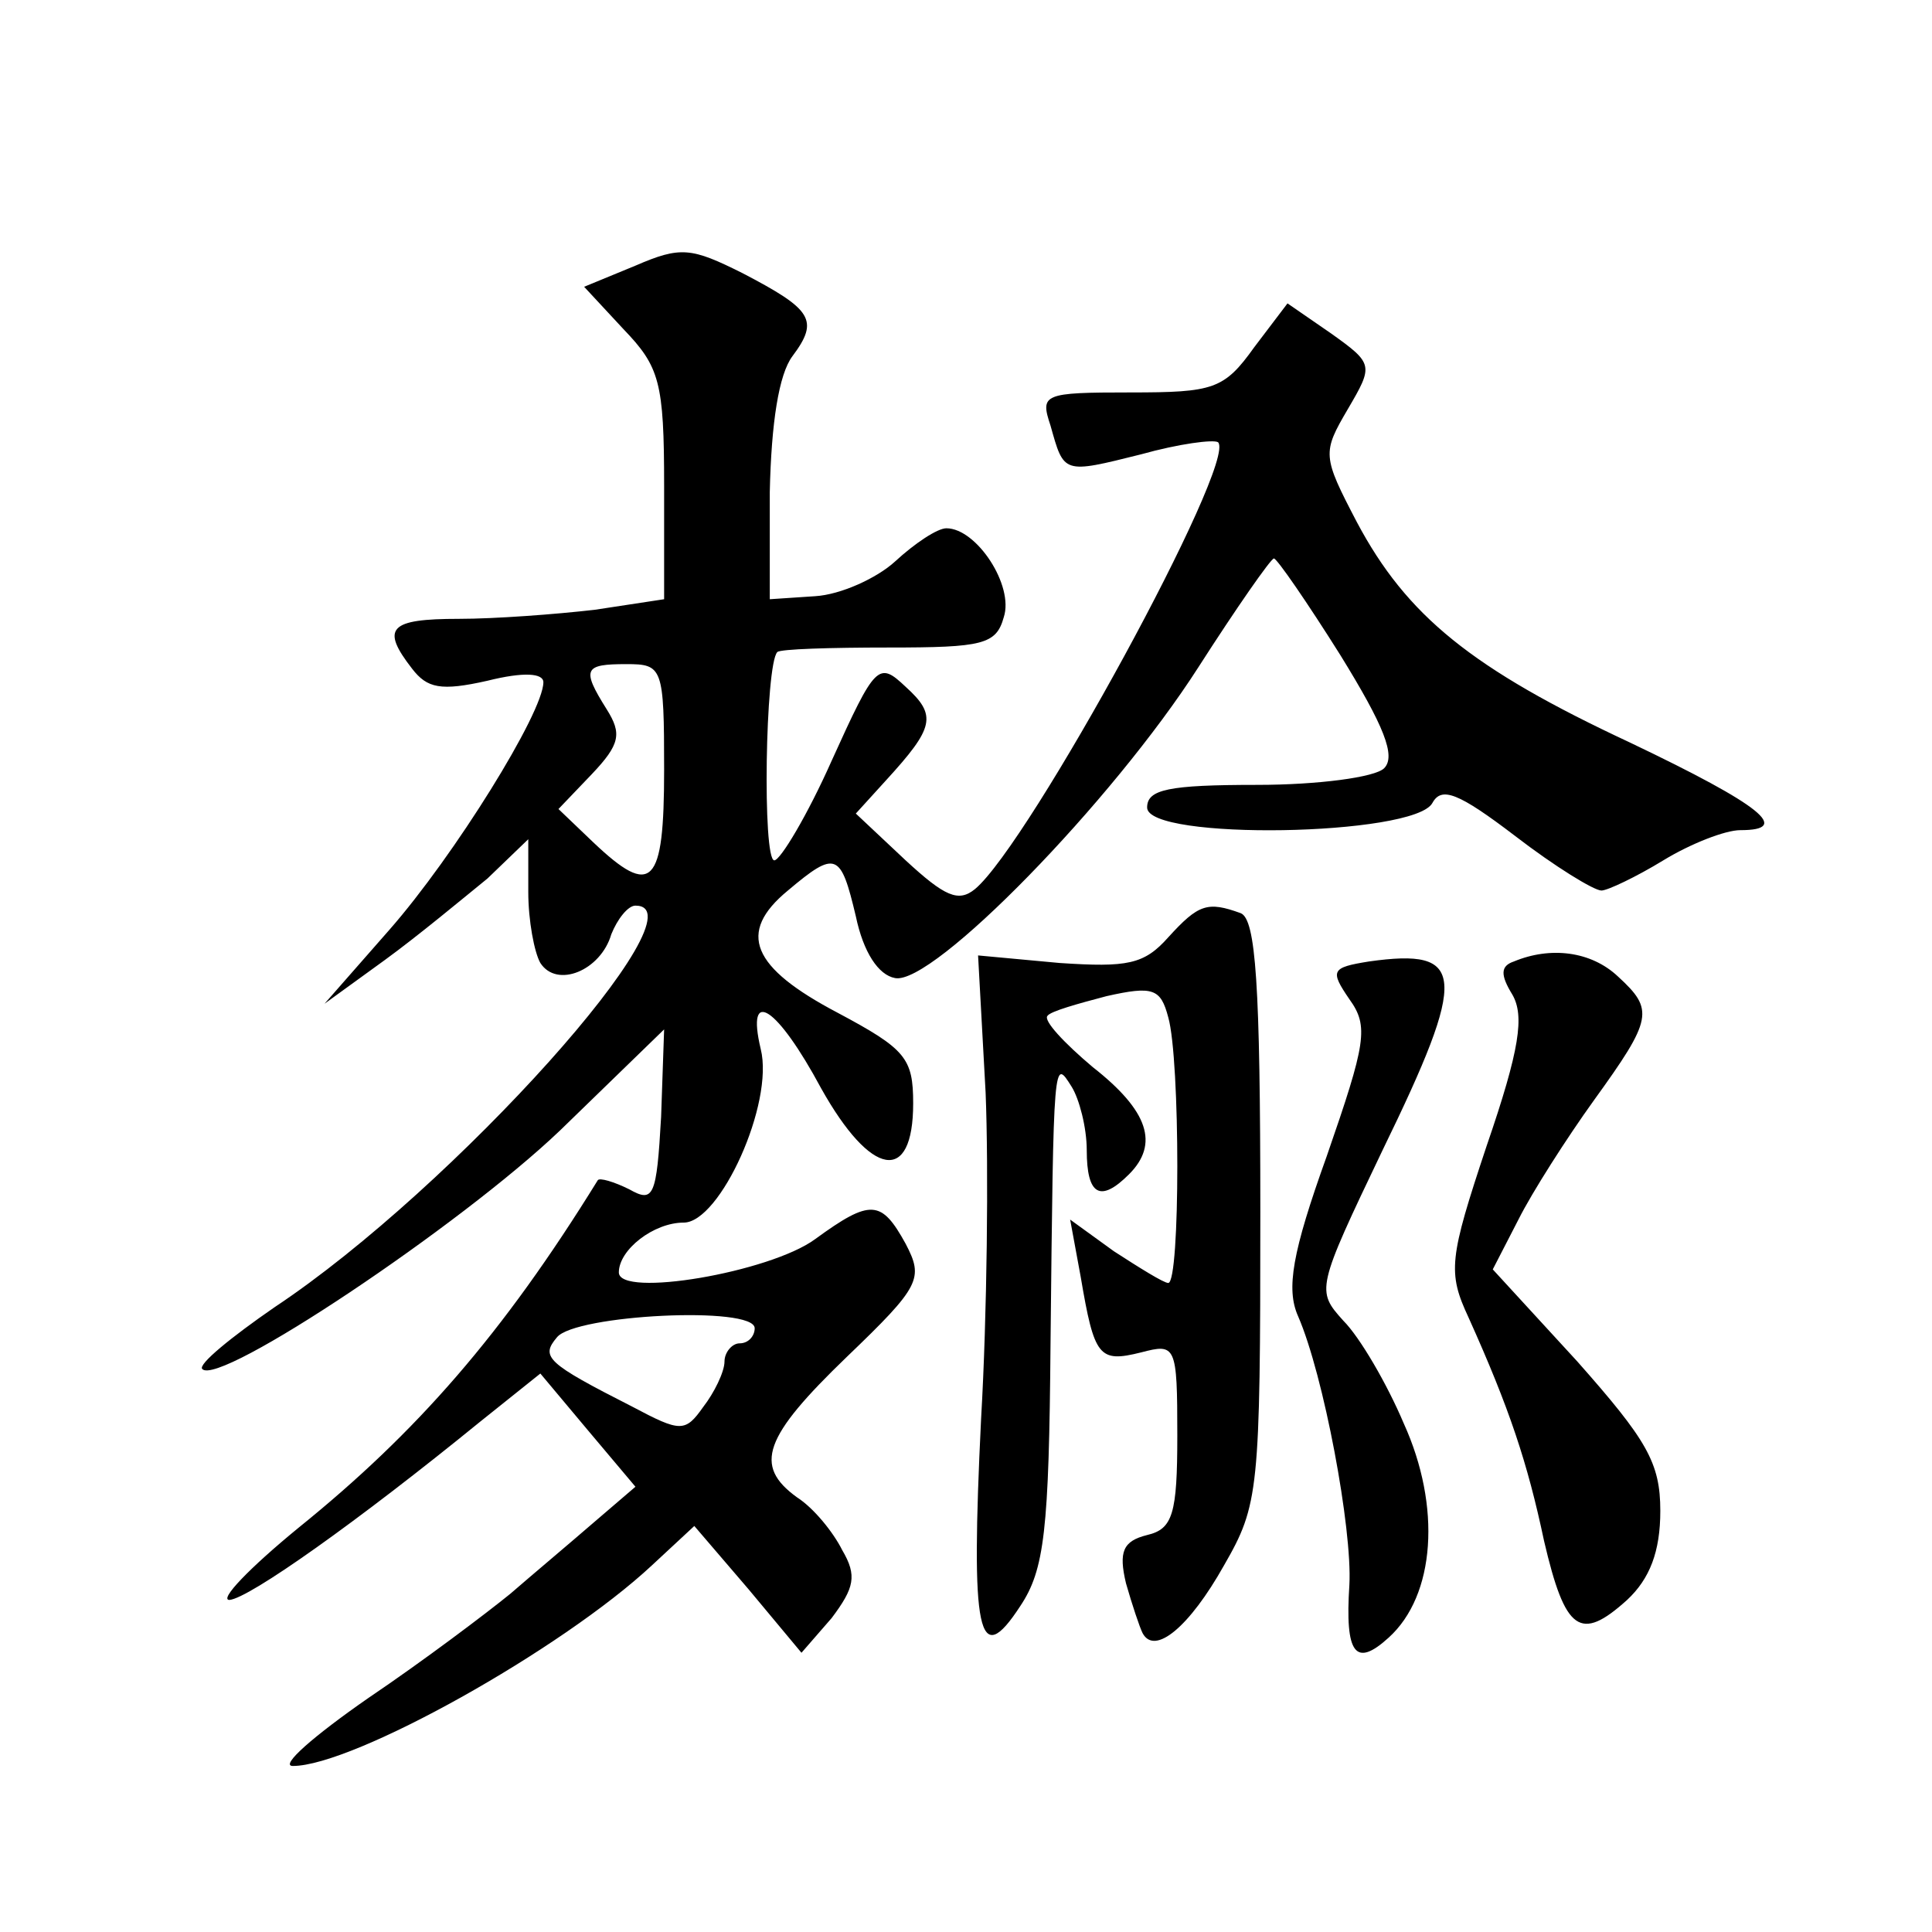
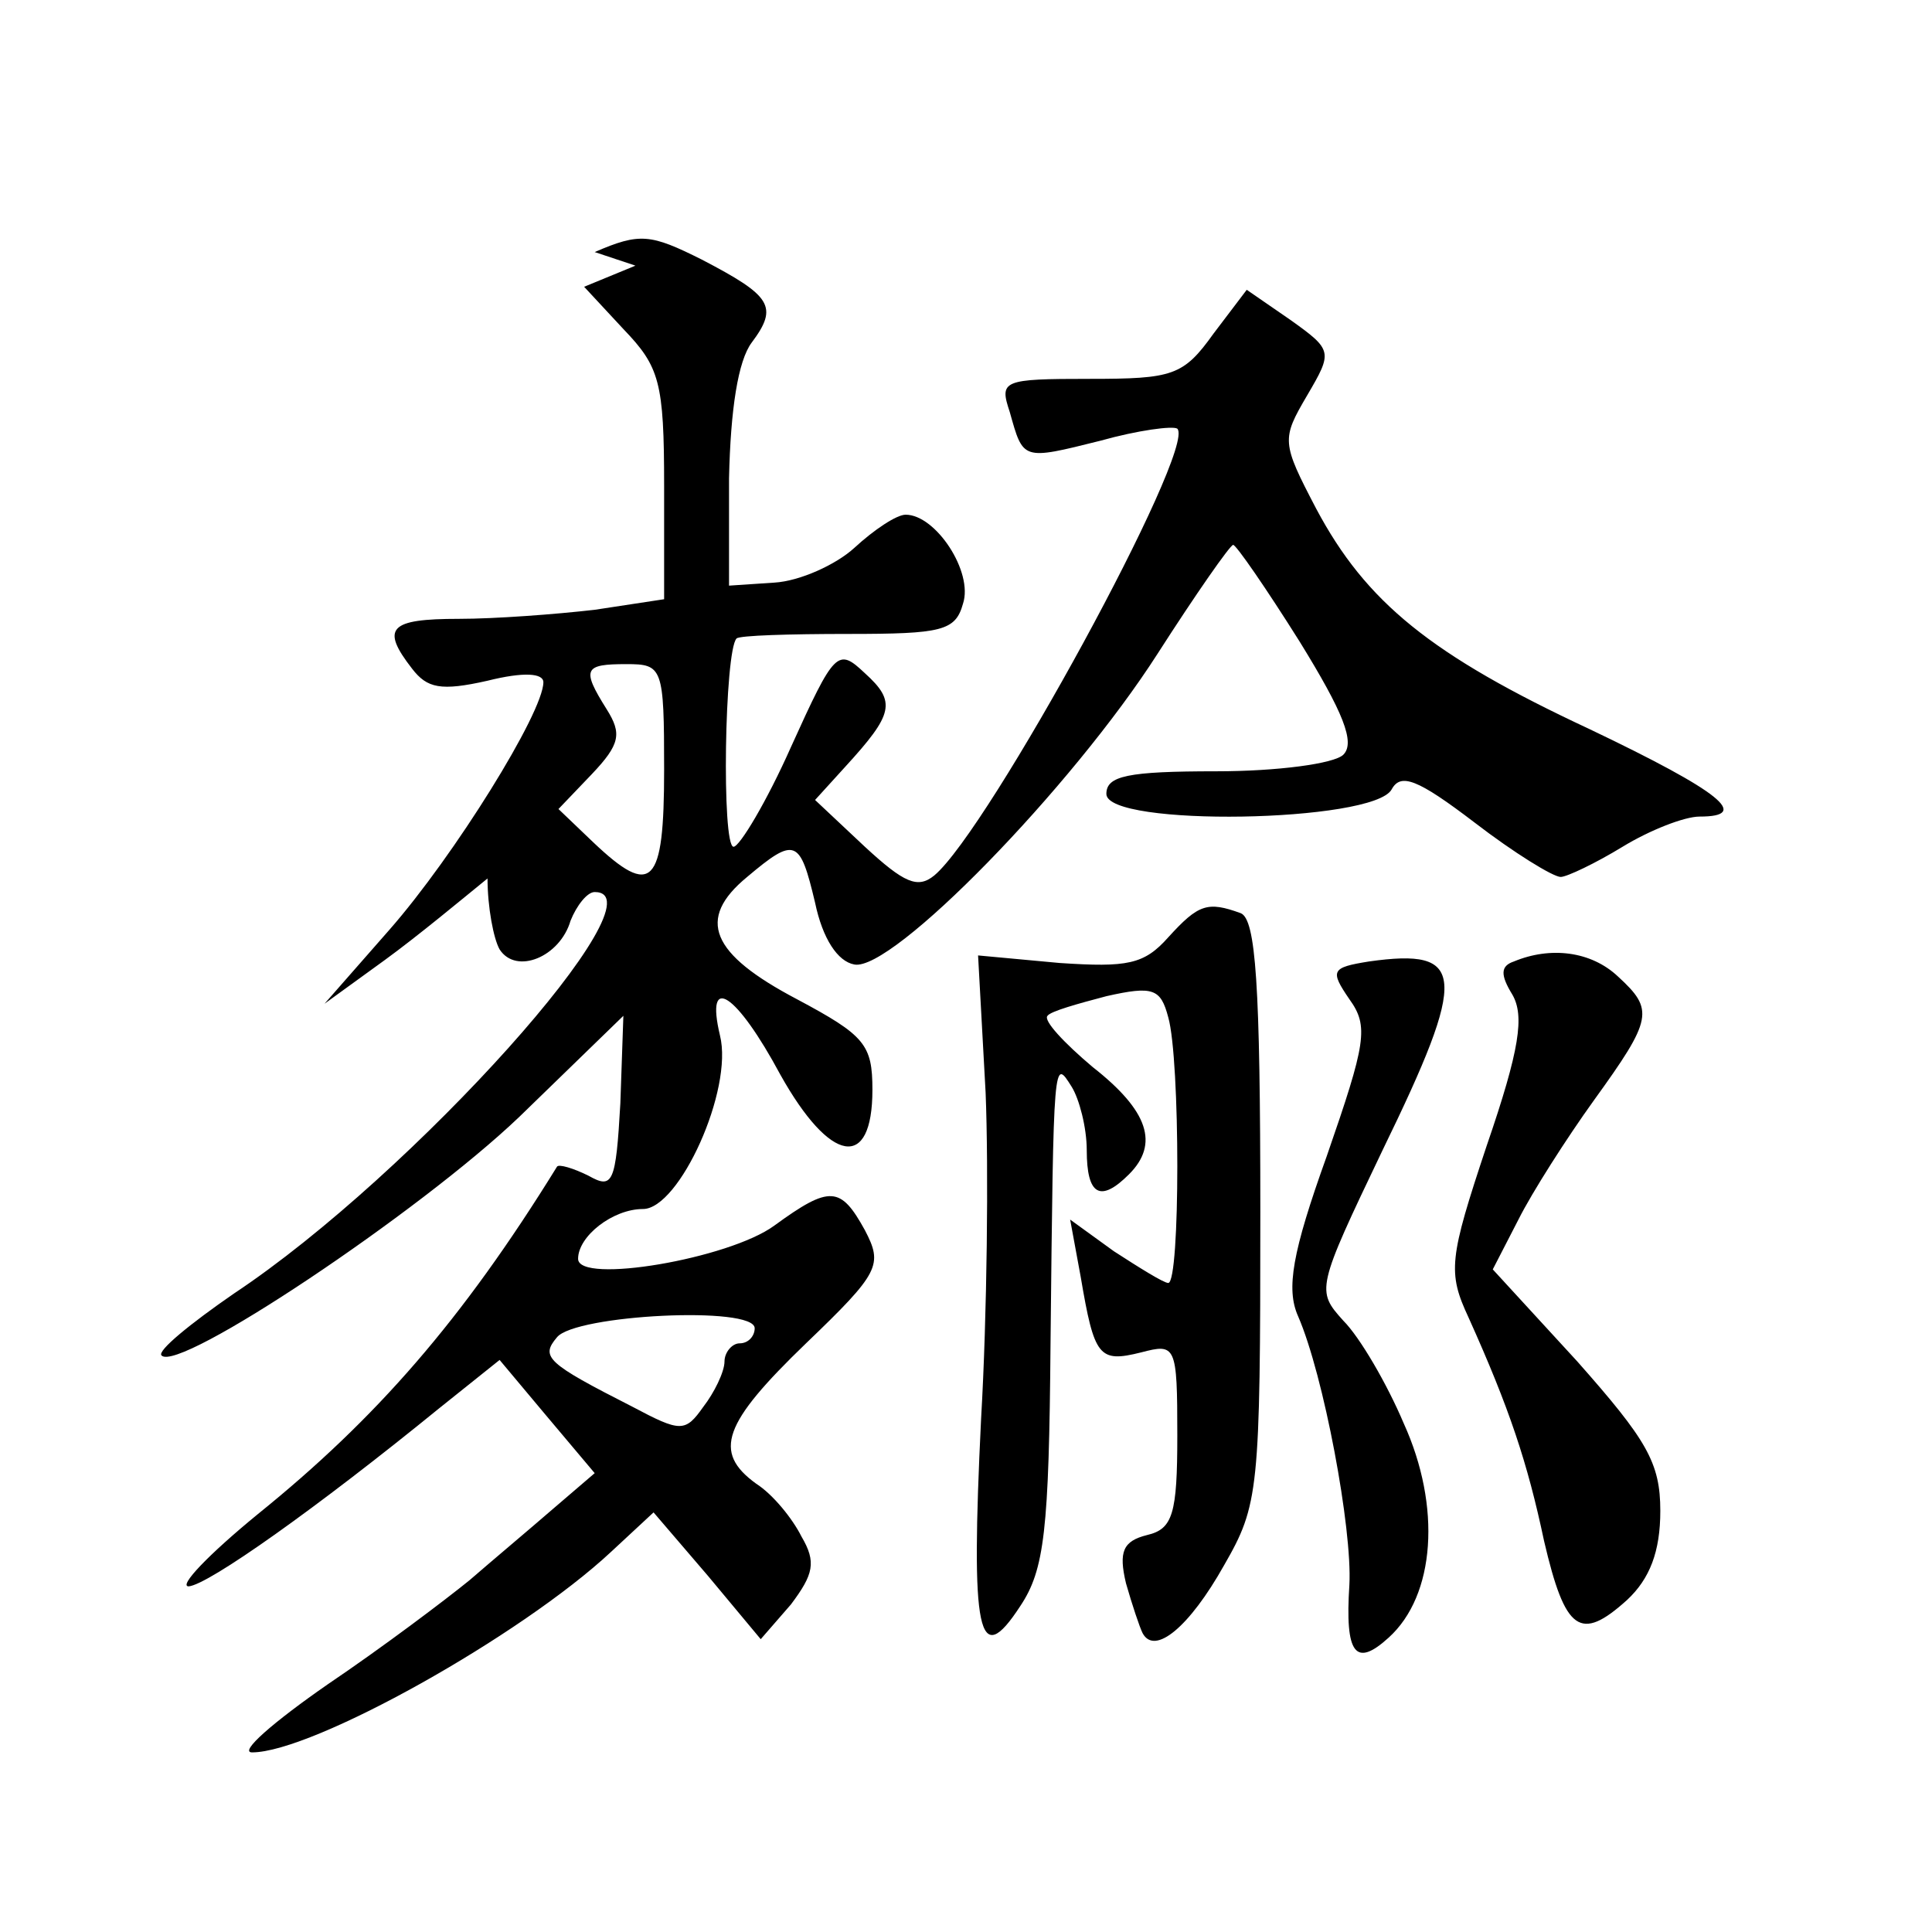
<svg xmlns="http://www.w3.org/2000/svg" version="1.0" width="128pt" height="128pt" viewBox="0 0 128 128" preserveAspectRatio="xMidYMid meet">
  <g transform="translate(0,128) scale(0.1,-0.1)" fill="#0" stroke="none">
-     <path d="M421 1104 l-34 -14 26 -28 c24 -25 27 -35 27 -104 l0 -75 -46 -7 c-26 -3 -66 -6 -90 -6 -46 0 -52 -6 -31 -33 10 -13 19 -15 50 -8 24 6 37 5 37 -1 0 -20 -59 -115 -102 -164 l-43 -49 40 29 c22 16 52 41 68 54 l27 26 0 -35 c0 -19 4 -40 8 -47 11 -17 40 -5 47 19 4 10 11 19 16 19 47 0 -120 -187 -239 -266 -29 -20 -51 -38 -48 -41 11 -12 171 95 237 158 l69 67 -2 -58 c-3 -53 -5 -57 -21 -48 -10 5 -20 8 -21 6 -63 -102 -120 -167 -198 -230 -33 -27 -53 -48 -46 -48 13 1 85 52 166 118 l40 32 31 -37 32 -38 -28 -24 c-15 -13 -40 -34 -55 -47 -16 -13 -57 -44 -94 -69 -36 -25 -59 -45 -50 -45 40 0 178 77 238 133 l28 26 36 -42 35 -42 20 23 c15 20 17 28 7 45 -6 12 -19 28 -30 35 -29 21 -22 40 33 93 49 47 51 52 39 75 -16 29 -23 30 -60 3 -30 -22 -130 -39 -130 -22 0 15 23 33 43 33 24 0 60 79 51 115 -10 42 11 28 40 -26 33 -59 61 -64 61 -10 0 30 -5 36 -50 60 -57 30 -67 53 -33 81 32 27 35 25 45 -17 5 -24 15 -39 26 -41 25 -5 144 117 201 206 25 39 48 72 50 72 2 0 22 -29 44 -64 29 -47 37 -67 29 -75 -6 -6 -44 -11 -84 -11 -59 0 -73 -3 -73 -15 0 -22 177 -19 189 3 6 11 17 7 55 -22 26 -20 52 -36 57 -36 4 0 23 9 41 20 18 11 41 20 51 20 34 0 15 16 -73 58 -105 49 -148 84 -181 146 -23 44 -23 46 -6 75 17 29 17 30 -11 50 l-29 20 -22 -29 c-20 -28 -27 -30 -82 -30 -58 0 -60 -1 -53 -22 9 -32 8 -32 60 -19 25 7 48 10 51 8 13 -13 -125 -266 -161 -296 -11 -9 -20 -5 -46 19 l-33 31 20 22 c32 35 34 43 13 62 -18 17 -20 15 -49 -49 -16 -36 -34 -66 -38 -66 -8 0 -6 130 2 138 2 2 35 3 74 3 62 0 71 2 76 20 7 21 -18 59 -38 59 -6 0 -21 -10 -34 -22 -12 -11 -36 -22 -53 -23 l-30 -2 0 71 c1 46 6 78 15 90 18 24 13 31 -33 55 -34 17 -41 18 -71 5z m19 -334 c0 -77 -8 -85 -47 -48 l-23 22 22 23 c19 20 20 27 10 43 -17 27 -15 30 13 30 24 0 25 -2 25 -70z m60 -370 c0 -5 -4 -10 -10 -10 -5 0 -10 -6 -10 -12 0 -7 -7 -21 -14 -30 -12 -17 -15 -17 -47 0 -57 29 -61 33 -50 46 12 15 131 21 131 6z M774 659 c-16 -18 -27 -20 -72 -17 l-54 5 5 -91 c2 -50 1 -147 -3 -216 -7 -143 -2 -167 26 -124 16 24 19 50 20 174 2 191 2 189 14 170 5 -8 10 -27 10 -42 0 -30 9 -35 28 -16 20 20 13 42 -24 71 -19 16 -33 31 -30 34 2 3 20 8 39 13 31 7 36 5 41 -14 8 -28 8 -176 0 -176 -3 0 -19 10 -36 21 l-29 21 7 -38 c9 -53 12 -57 40 -50 23 6 24 5 24 -55 0 -52 -3 -62 -20 -66 -16 -4 -19 -11 -14 -32 4 -14 9 -29 11 -33 8 -15 31 4 54 45 23 40 24 49 24 234 0 151 -3 194 -13 198 -22 8 -28 6 -48 -16z M907 643 c-25 -4 -26 -6 -13 -25 13 -18 11 -29 -15 -104 -23 -64 -27 -88 -19 -106 17 -39 36 -141 34 -178 -3 -46 4 -55 26 -35 31 28 35 87 10 142 -11 26 -29 57 -40 68 -18 20 -18 21 26 113 57 117 55 134 -9 125z M1003 643 c-9 -3 -9 -9 -1 -22 8 -14 5 -36 -17 -100 -25 -75 -26 -84 -12 -114 27 -60 39 -96 50 -148 14 -60 24 -67 55 -39 15 14 22 32 22 59 0 32 -9 47 -55 99 l-56 61 17 33 c9 18 32 54 50 79 39 54 40 60 16 82 -18 17 -45 20 -69 10z" />
+     <path d="M421 1104 l-34 -14 26 -28 c24 -25 27 -35 27 -104 l0 -75 -46 -7 c-26 -3 -66 -6 -90 -6 -46 0 -52 -6 -31 -33 10 -13 19 -15 50 -8 24 6 37 5 37 -1 0 -20 -59 -115 -102 -164 l-43 -49 40 29 c22 16 52 41 68 54 c0 -19 4 -40 8 -47 11 -17 40 -5 47 19 4 10 11 19 16 19 47 0 -120 -187 -239 -266 -29 -20 -51 -38 -48 -41 11 -12 171 95 237 158 l69 67 -2 -58 c-3 -53 -5 -57 -21 -48 -10 5 -20 8 -21 6 -63 -102 -120 -167 -198 -230 -33 -27 -53 -48 -46 -48 13 1 85 52 166 118 l40 32 31 -37 32 -38 -28 -24 c-15 -13 -40 -34 -55 -47 -16 -13 -57 -44 -94 -69 -36 -25 -59 -45 -50 -45 40 0 178 77 238 133 l28 26 36 -42 35 -42 20 23 c15 20 17 28 7 45 -6 12 -19 28 -30 35 -29 21 -22 40 33 93 49 47 51 52 39 75 -16 29 -23 30 -60 3 -30 -22 -130 -39 -130 -22 0 15 23 33 43 33 24 0 60 79 51 115 -10 42 11 28 40 -26 33 -59 61 -64 61 -10 0 30 -5 36 -50 60 -57 30 -67 53 -33 81 32 27 35 25 45 -17 5 -24 15 -39 26 -41 25 -5 144 117 201 206 25 39 48 72 50 72 2 0 22 -29 44 -64 29 -47 37 -67 29 -75 -6 -6 -44 -11 -84 -11 -59 0 -73 -3 -73 -15 0 -22 177 -19 189 3 6 11 17 7 55 -22 26 -20 52 -36 57 -36 4 0 23 9 41 20 18 11 41 20 51 20 34 0 15 16 -73 58 -105 49 -148 84 -181 146 -23 44 -23 46 -6 75 17 29 17 30 -11 50 l-29 20 -22 -29 c-20 -28 -27 -30 -82 -30 -58 0 -60 -1 -53 -22 9 -32 8 -32 60 -19 25 7 48 10 51 8 13 -13 -125 -266 -161 -296 -11 -9 -20 -5 -46 19 l-33 31 20 22 c32 35 34 43 13 62 -18 17 -20 15 -49 -49 -16 -36 -34 -66 -38 -66 -8 0 -6 130 2 138 2 2 35 3 74 3 62 0 71 2 76 20 7 21 -18 59 -38 59 -6 0 -21 -10 -34 -22 -12 -11 -36 -22 -53 -23 l-30 -2 0 71 c1 46 6 78 15 90 18 24 13 31 -33 55 -34 17 -41 18 -71 5z m19 -334 c0 -77 -8 -85 -47 -48 l-23 22 22 23 c19 20 20 27 10 43 -17 27 -15 30 13 30 24 0 25 -2 25 -70z m60 -370 c0 -5 -4 -10 -10 -10 -5 0 -10 -6 -10 -12 0 -7 -7 -21 -14 -30 -12 -17 -15 -17 -47 0 -57 29 -61 33 -50 46 12 15 131 21 131 6z M774 659 c-16 -18 -27 -20 -72 -17 l-54 5 5 -91 c2 -50 1 -147 -3 -216 -7 -143 -2 -167 26 -124 16 24 19 50 20 174 2 191 2 189 14 170 5 -8 10 -27 10 -42 0 -30 9 -35 28 -16 20 20 13 42 -24 71 -19 16 -33 31 -30 34 2 3 20 8 39 13 31 7 36 5 41 -14 8 -28 8 -176 0 -176 -3 0 -19 10 -36 21 l-29 21 7 -38 c9 -53 12 -57 40 -50 23 6 24 5 24 -55 0 -52 -3 -62 -20 -66 -16 -4 -19 -11 -14 -32 4 -14 9 -29 11 -33 8 -15 31 4 54 45 23 40 24 49 24 234 0 151 -3 194 -13 198 -22 8 -28 6 -48 -16z M907 643 c-25 -4 -26 -6 -13 -25 13 -18 11 -29 -15 -104 -23 -64 -27 -88 -19 -106 17 -39 36 -141 34 -178 -3 -46 4 -55 26 -35 31 28 35 87 10 142 -11 26 -29 57 -40 68 -18 20 -18 21 26 113 57 117 55 134 -9 125z M1003 643 c-9 -3 -9 -9 -1 -22 8 -14 5 -36 -17 -100 -25 -75 -26 -84 -12 -114 27 -60 39 -96 50 -148 14 -60 24 -67 55 -39 15 14 22 32 22 59 0 32 -9 47 -55 99 l-56 61 17 33 c9 18 32 54 50 79 39 54 40 60 16 82 -18 17 -45 20 -69 10z" />
  </g>
</svg>